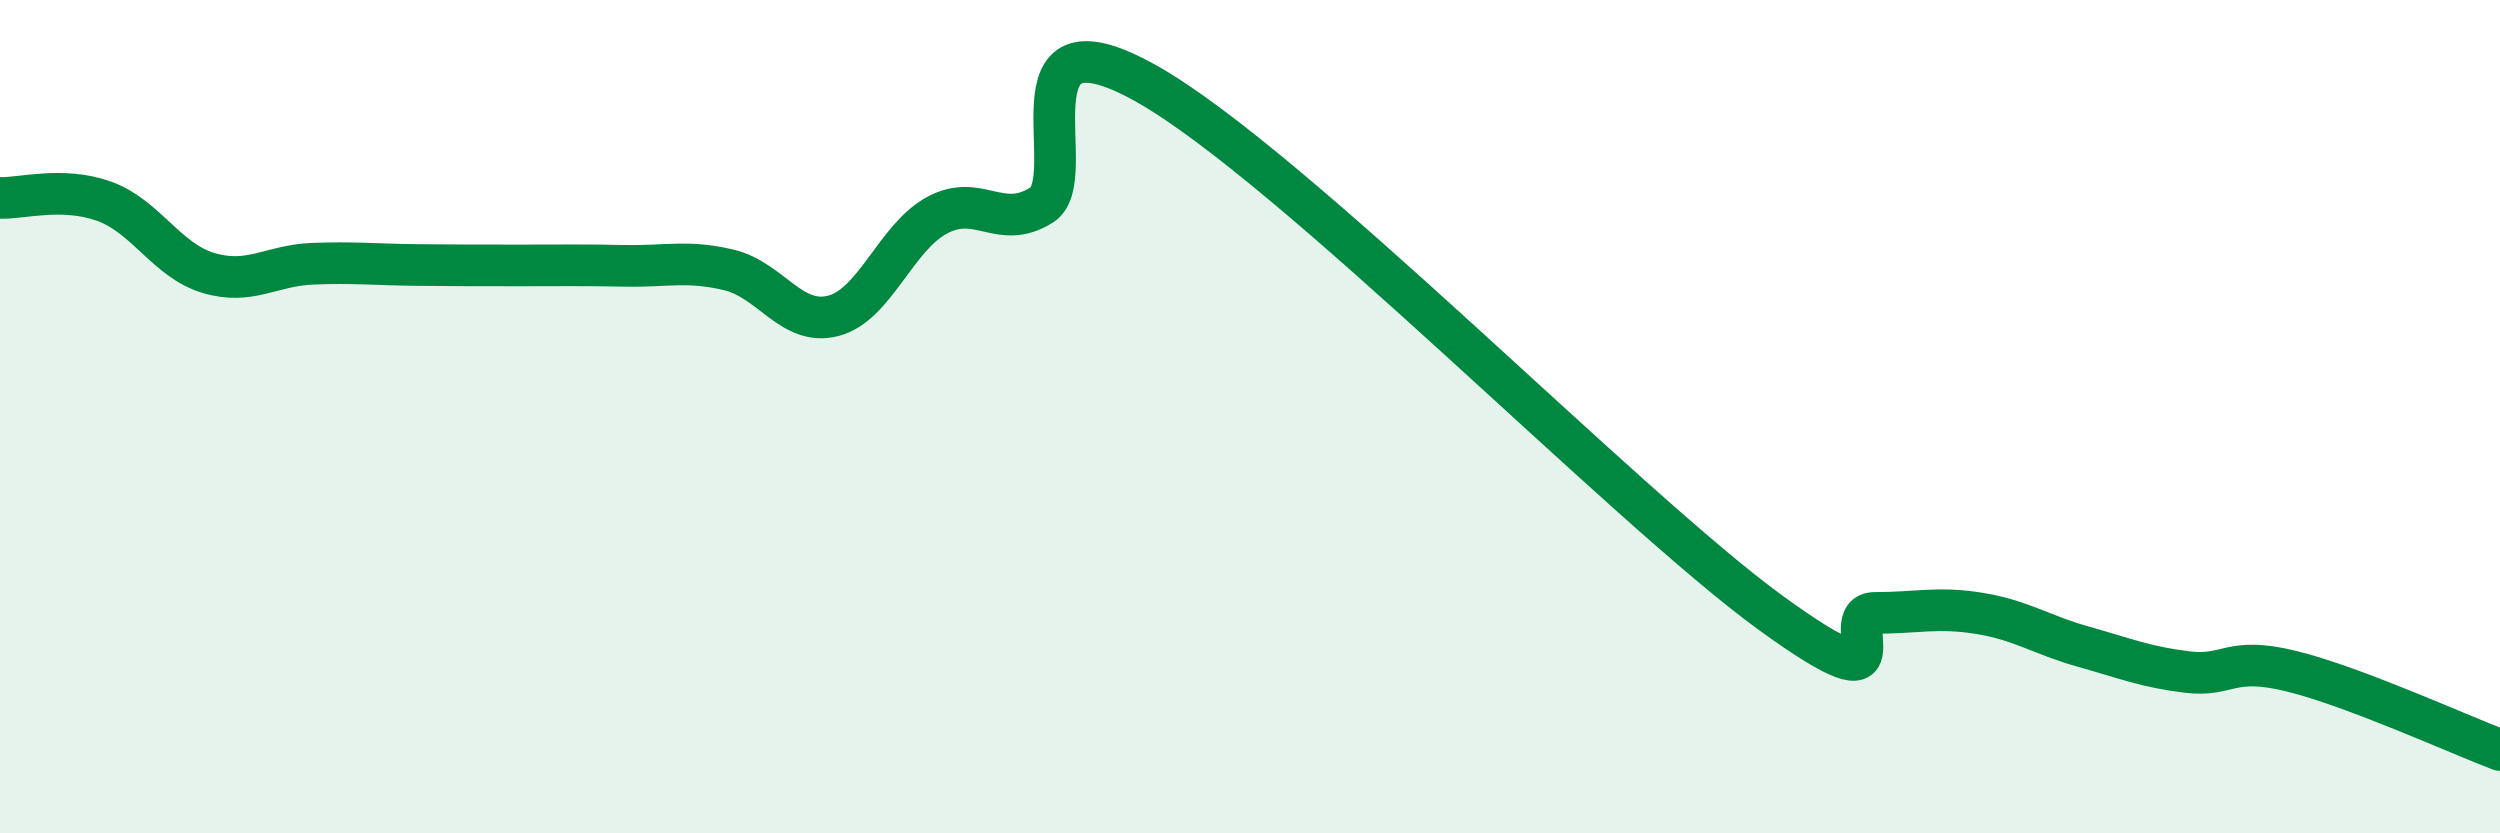
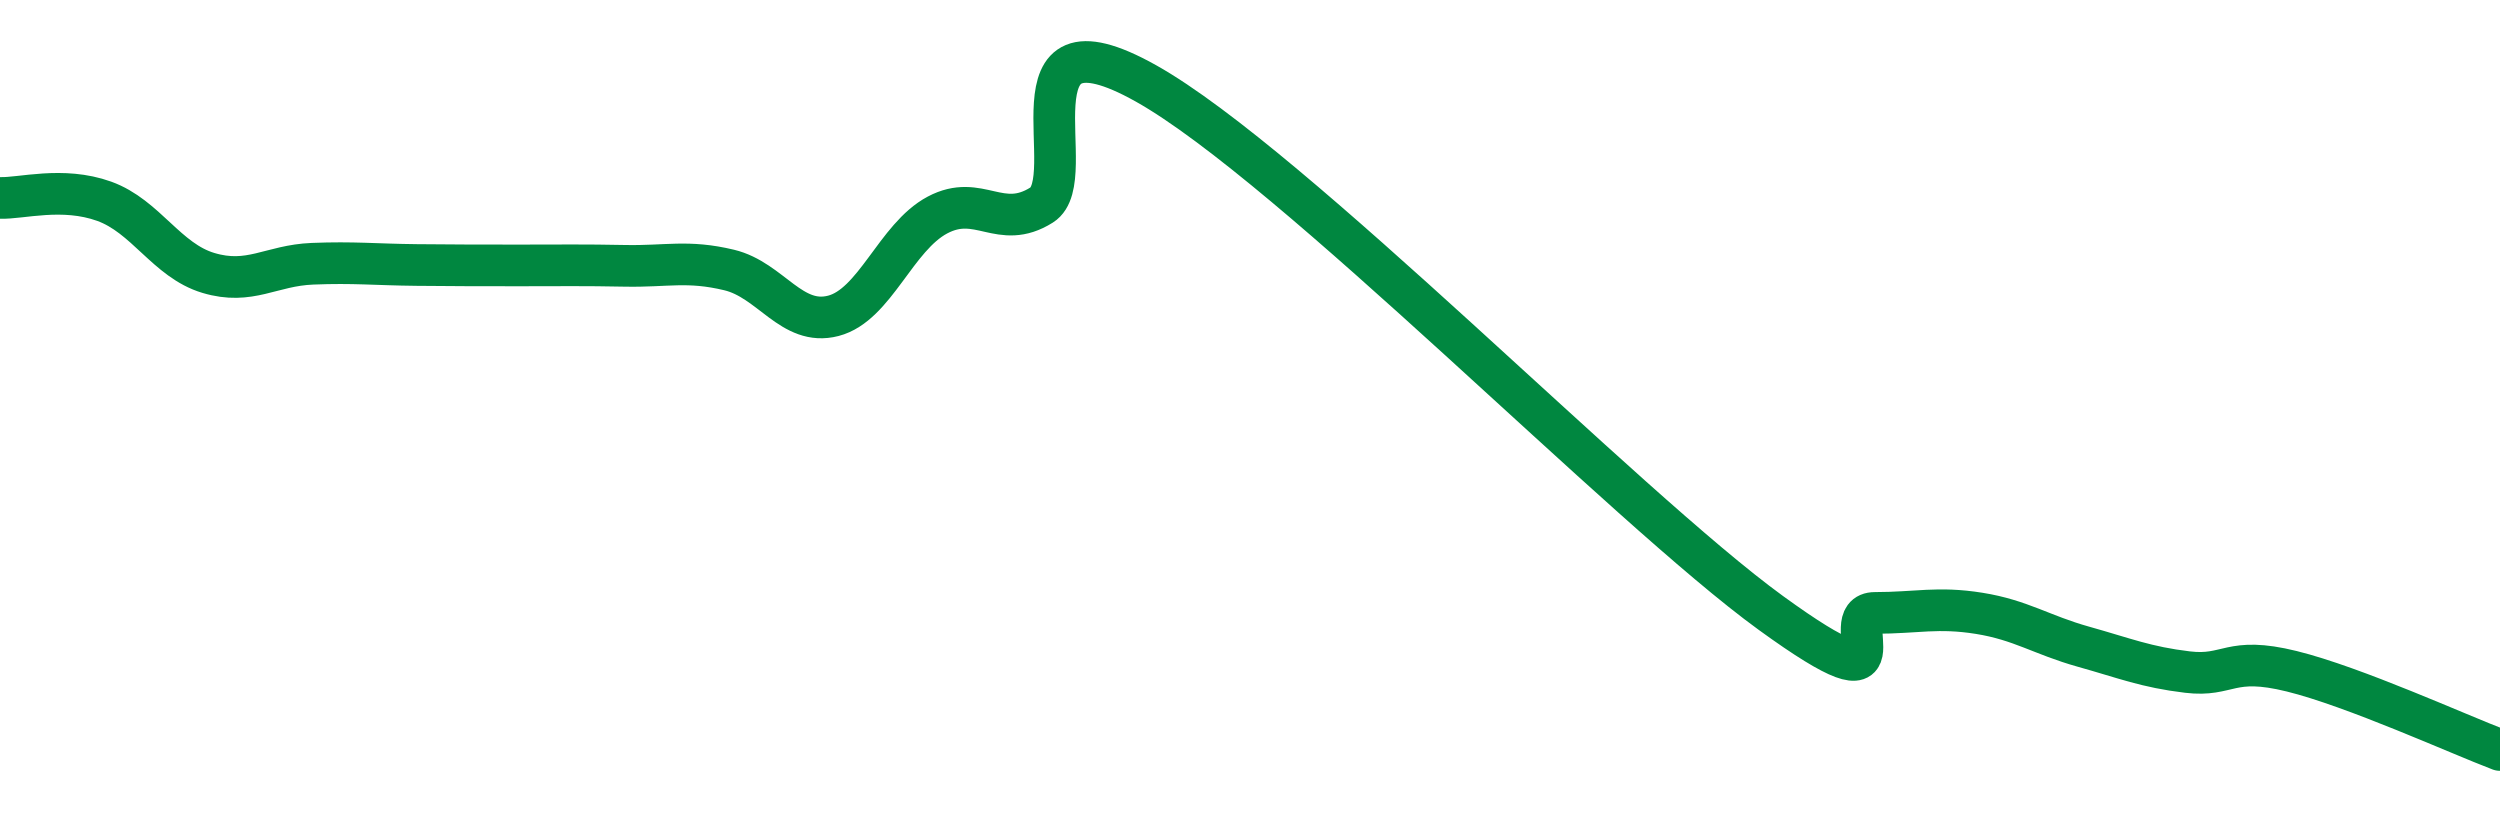
<svg xmlns="http://www.w3.org/2000/svg" width="60" height="20" viewBox="0 0 60 20">
-   <path d="M 0,4.75 C 0.5,4.77 1.5,4.47 2.5,4.83 C 3.5,5.19 4,6.25 5,6.55 C 6,6.85 6.5,6.37 7.5,6.33 C 8.5,6.29 9,6.35 10,6.36 C 11,6.37 11.5,6.37 12.5,6.37 C 13.5,6.37 14,6.36 15,6.38 C 16,6.4 16.5,6.24 17.5,6.48 C 18.5,6.72 19,7.84 20,7.58 C 21,7.32 21.5,5.69 22.5,5.16 C 23.5,4.63 24,5.55 25,4.92 C 26,4.29 24,0.04 27.5,2 C 31,3.96 39,12.17 42.5,14.71 C 46,17.25 44,14.71 45,14.71 C 46,14.71 46.5,14.56 47.5,14.72 C 48.5,14.88 49,15.24 50,15.52 C 51,15.8 51.5,16.01 52.5,16.13 C 53.5,16.25 53.5,15.74 55,16.11 C 56.5,16.48 59,17.62 60,18L60 20L0 20Z" fill="#008740" opacity="0.1" stroke-linecap="round" stroke-linejoin="round" />
  <path d="M 0,4.75 C 0.5,4.77 1.5,4.47 2.5,4.83 C 3.5,5.19 4,6.25 5,6.55 C 6,6.85 6.5,6.37 7.5,6.33 C 8.5,6.29 9,6.35 10,6.36 C 11,6.37 11.5,6.37 12.5,6.37 C 13.5,6.37 14,6.36 15,6.38 C 16,6.4 16.5,6.24 17.5,6.48 C 18.5,6.72 19,7.84 20,7.58 C 21,7.32 21.5,5.69 22.5,5.16 C 23.5,4.63 24,5.55 25,4.92 C 26,4.29 24,0.04 27.5,2 C 31,3.96 39,12.17 42.5,14.71 C 46,17.25 44,14.71 45,14.71 C 46,14.71 46.5,14.56 47.5,14.72 C 48.5,14.88 49,15.24 50,15.52 C 51,15.8 51.5,16.01 52.5,16.13 C 53.5,16.25 53.5,15.74 55,16.11 C 56.5,16.48 59,17.62 60,18" stroke="#008740" stroke-width="1" fill="none" stroke-linecap="round" stroke-linejoin="round" />
</svg>